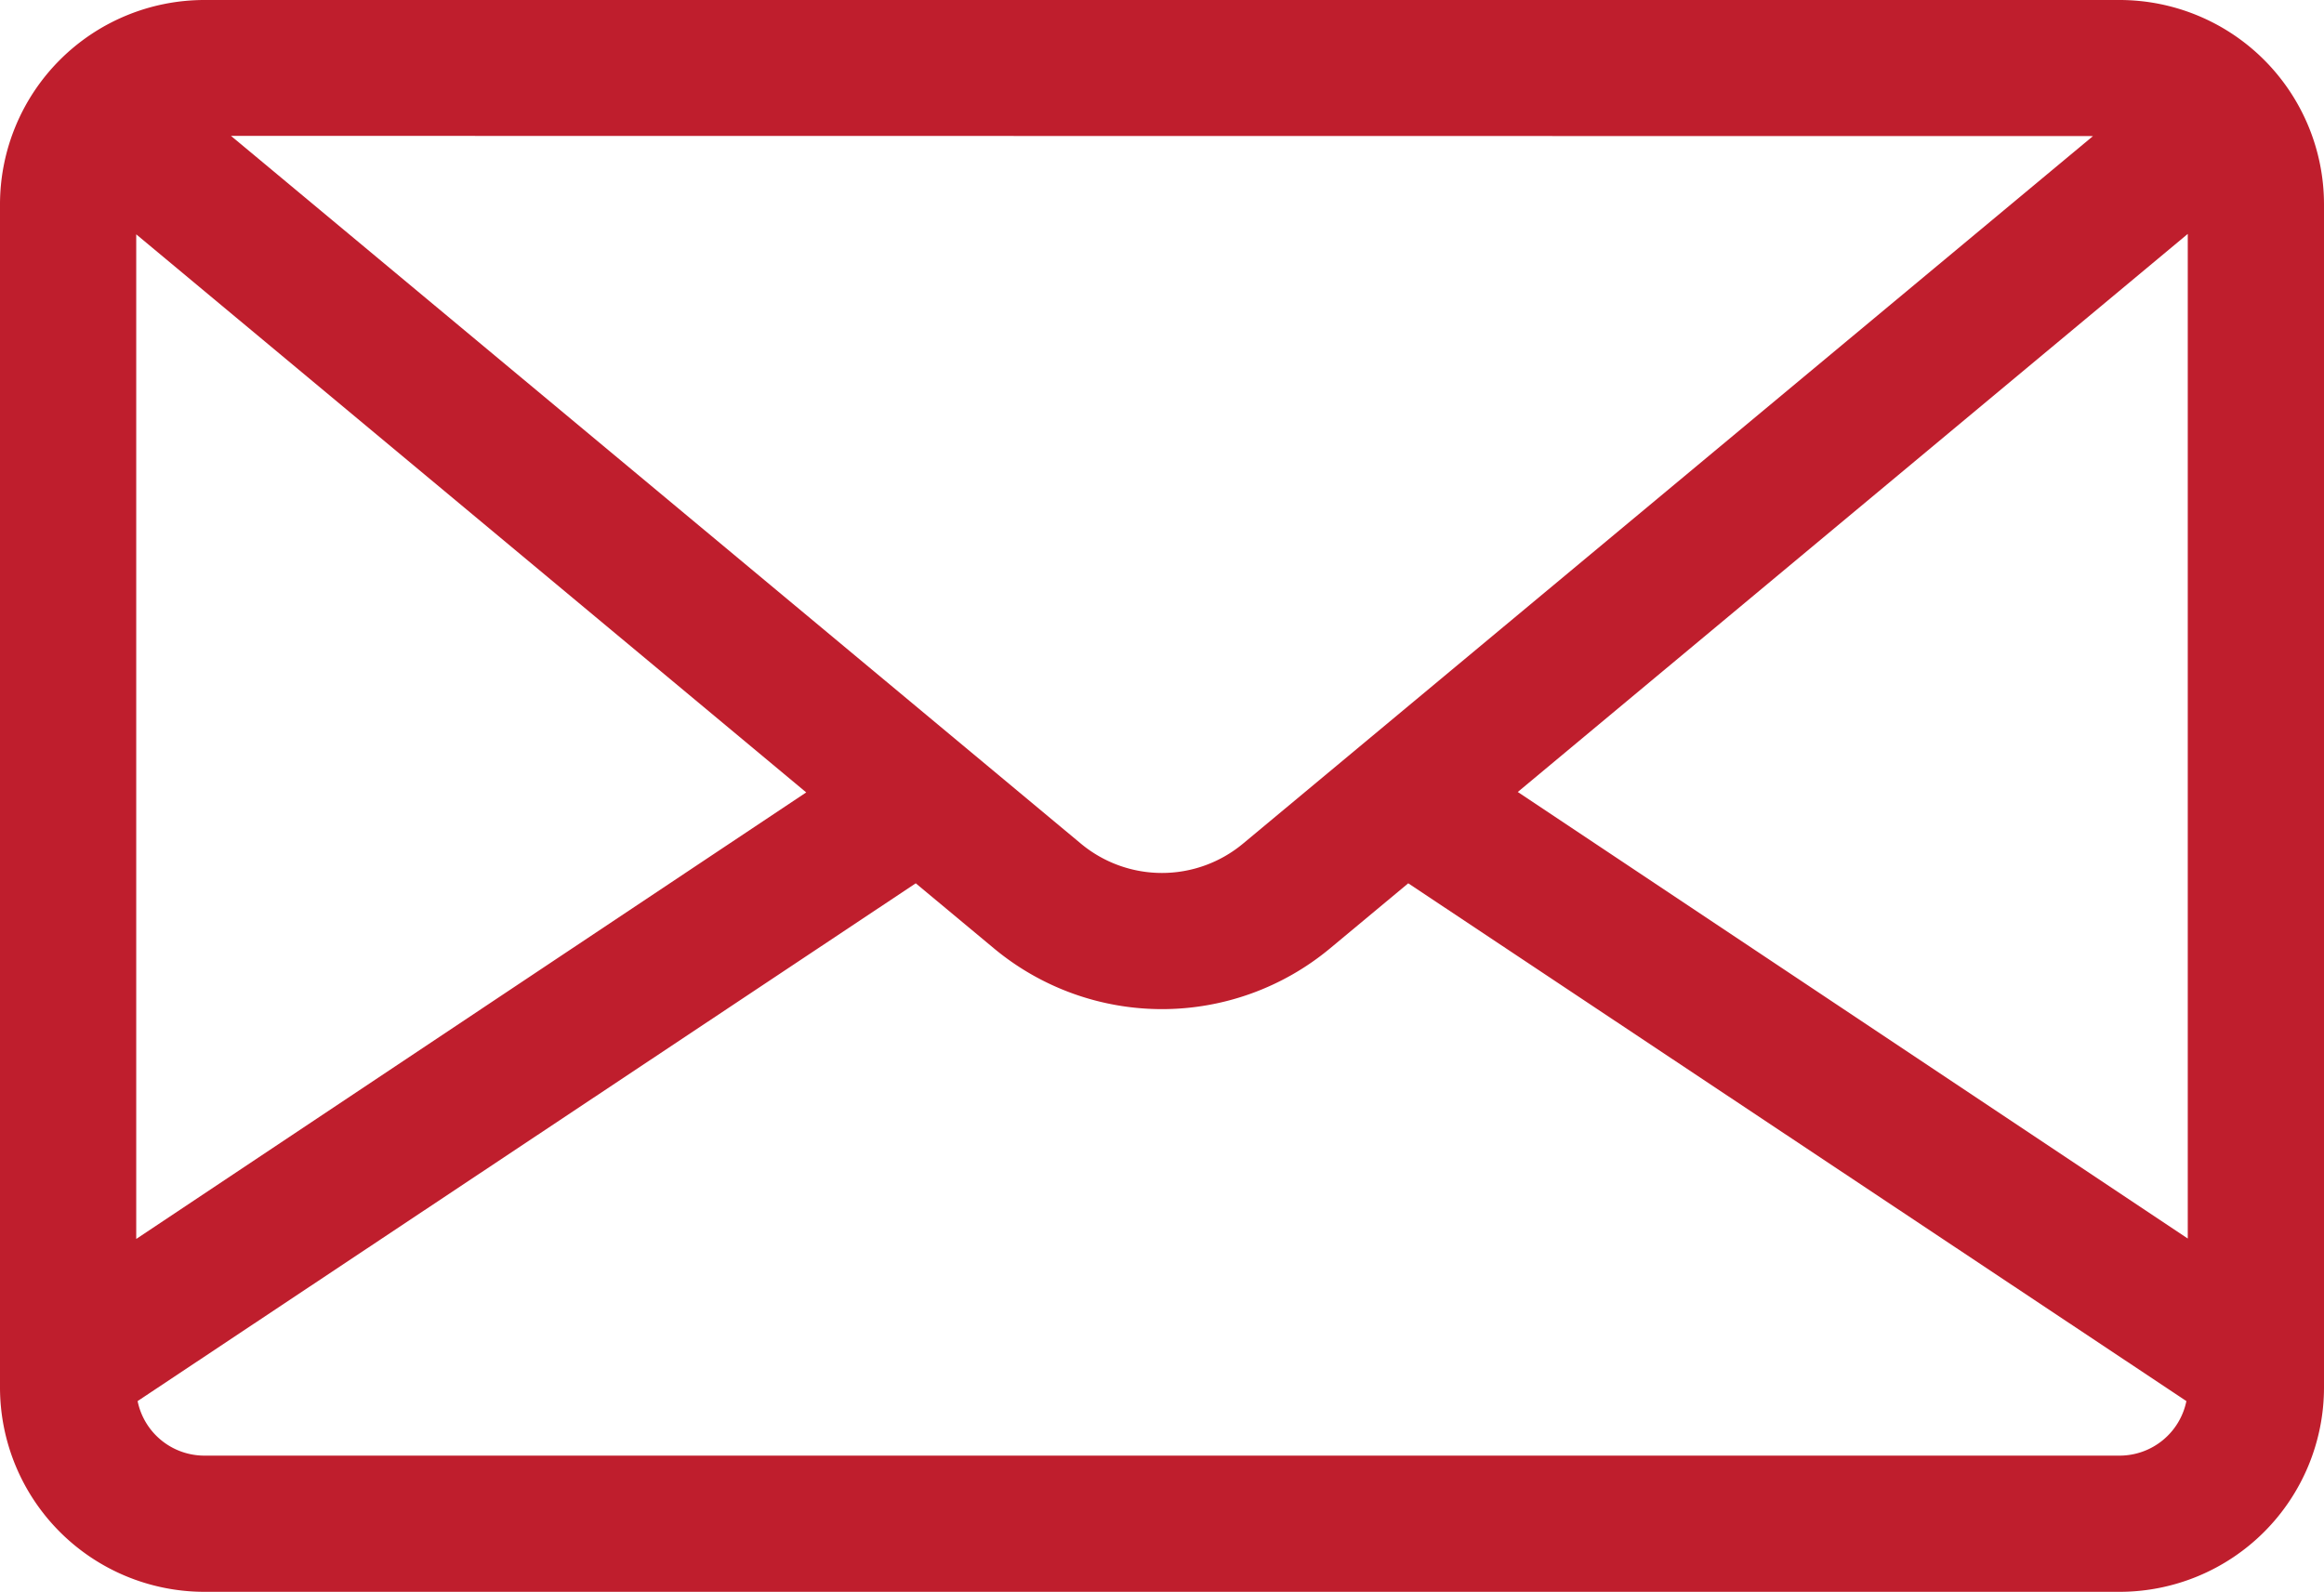
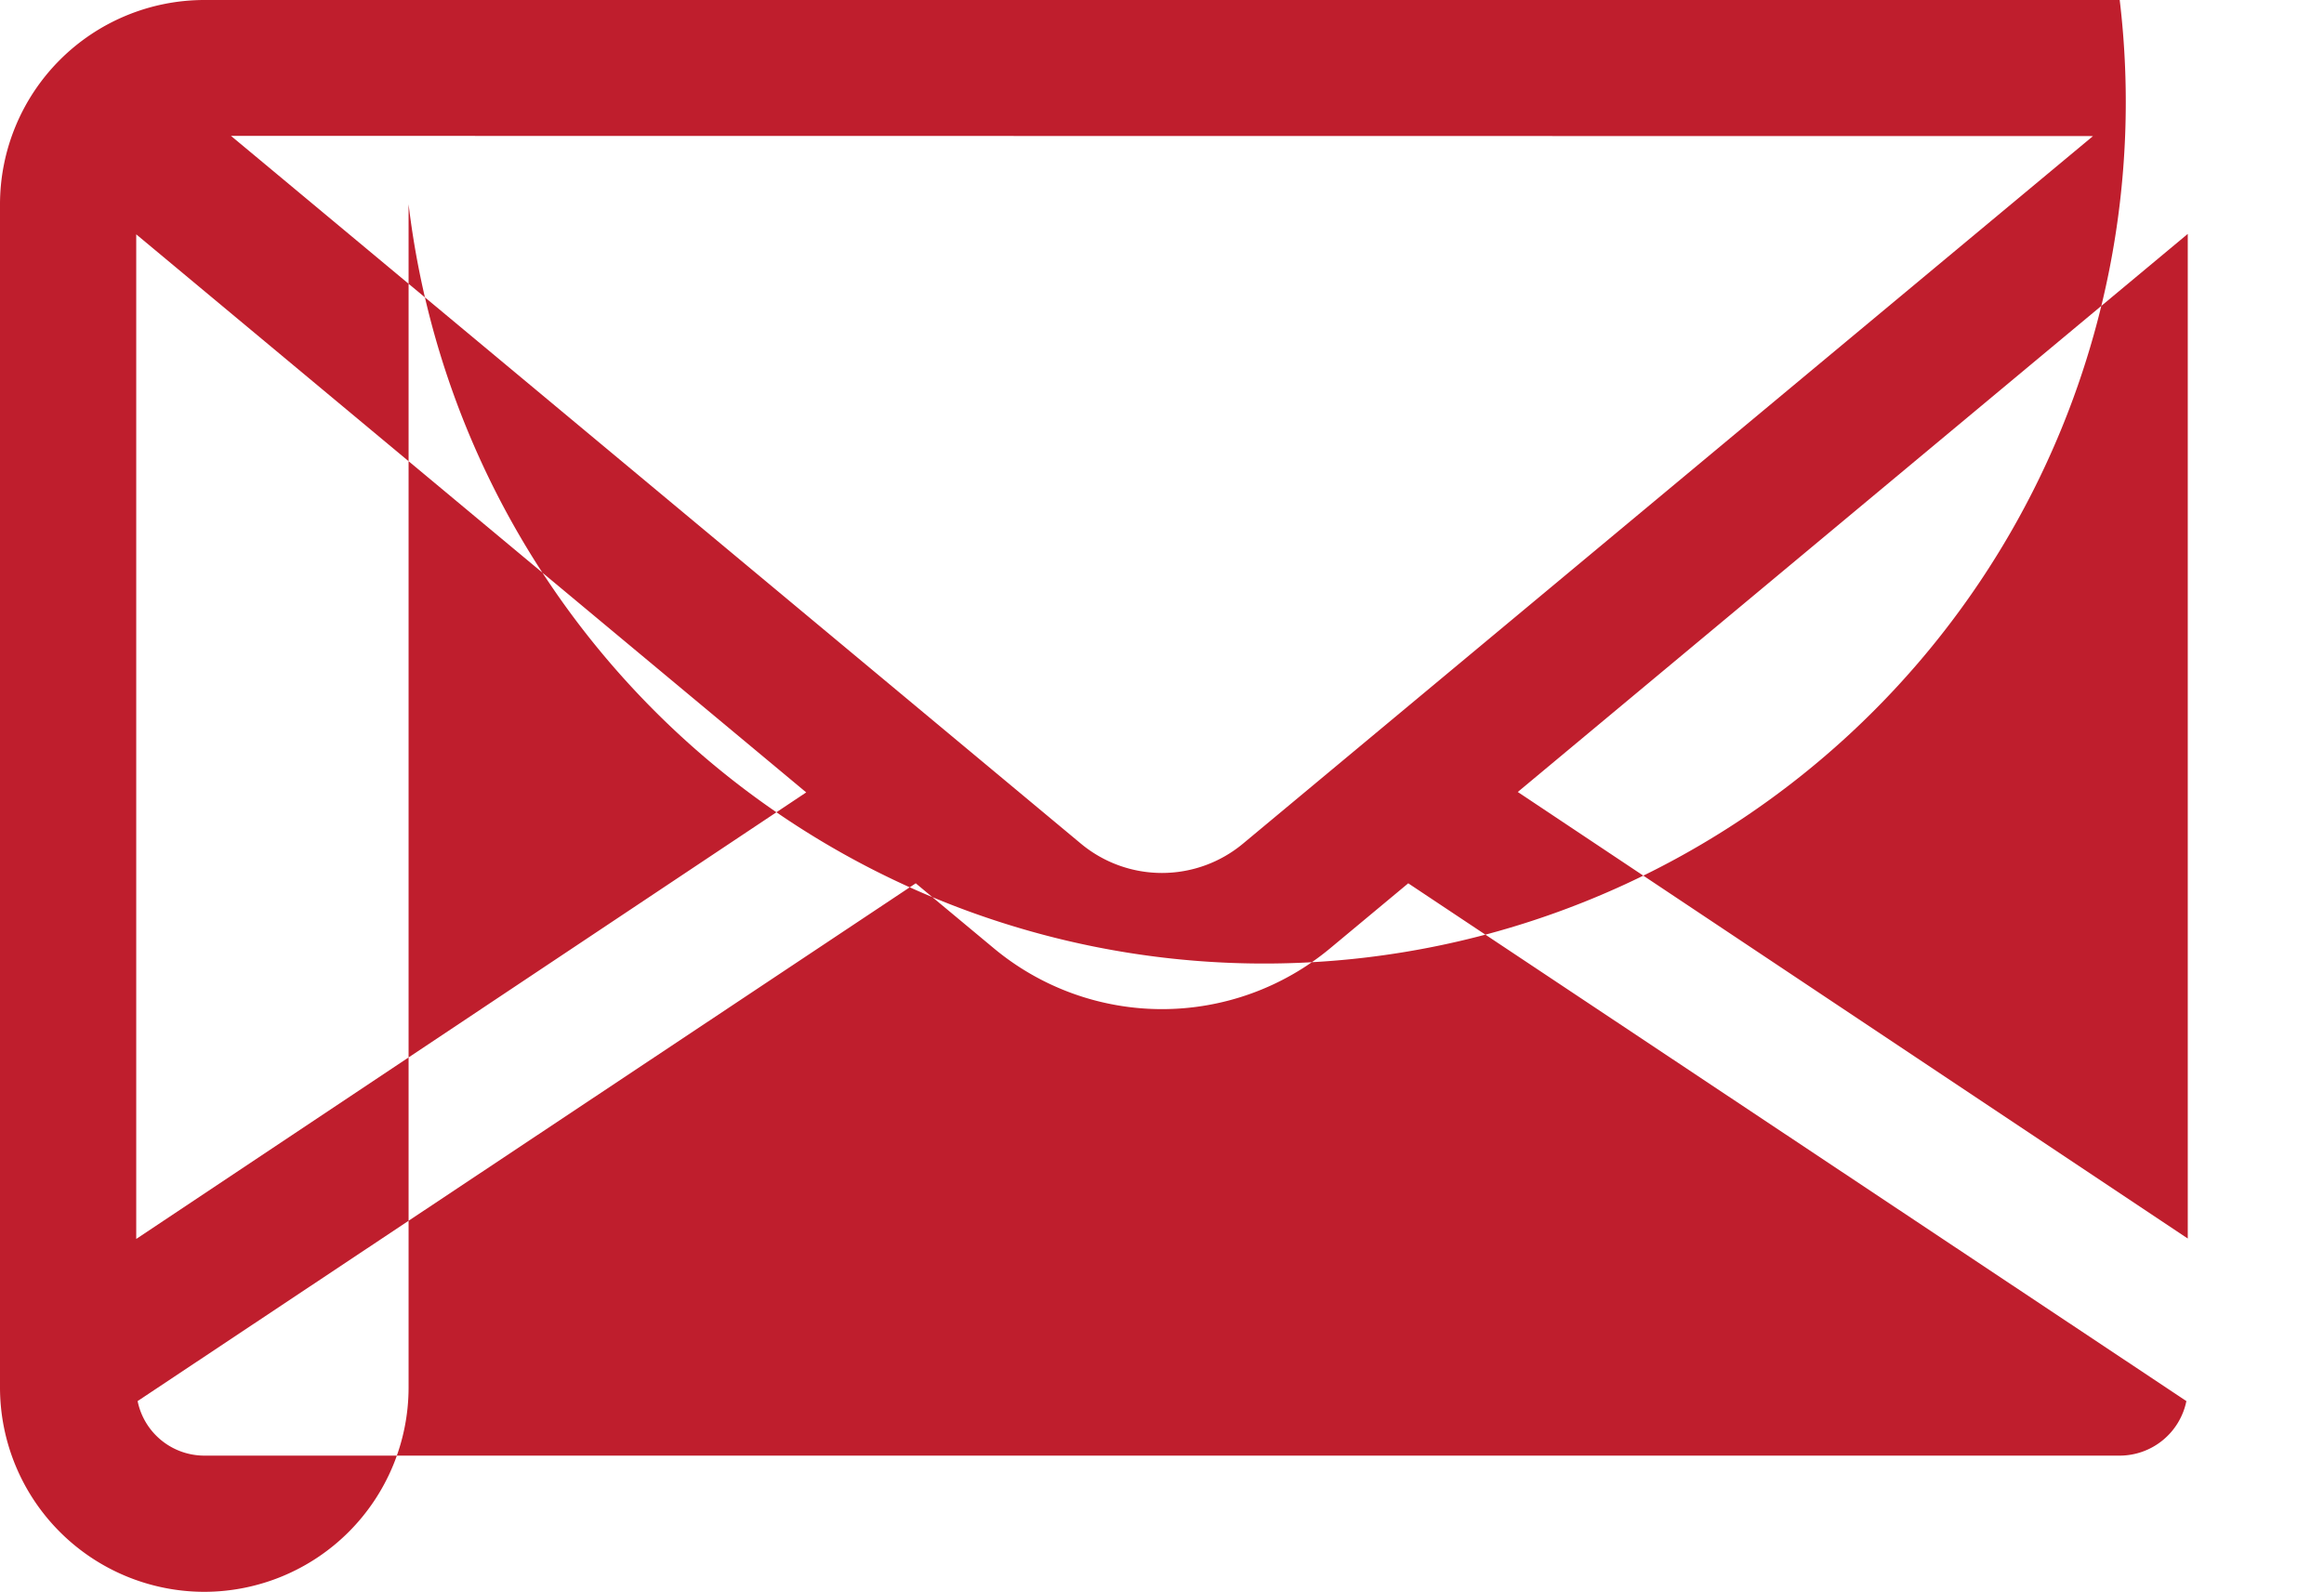
<svg xmlns="http://www.w3.org/2000/svg" width="21.853" height="14.972" viewBox="0 0 21.853 14.972">
  <g id="email-colored" transform="translate(0)">
    <g id="Group_348" data-name="Group 348" transform="translate(0)">
-       <path id="Path_154" data-name="Path 154" d="M19.932,80.609H1.921A1.923,1.923,0,0,0,0,82.53V93.66a1.923,1.923,0,0,0,1.921,1.921H19.932a1.923,1.923,0,0,0,1.921-1.921V82.53A1.923,1.923,0,0,0,19.932,80.609Zm-.251,1.28-.256.213-7.737,6.442a1.191,1.191,0,0,1-1.524,0L2.428,82.1l-.256-.213Zm-18.4.924,6.3,5.249-6.3,4.2ZM19.932,94.3H1.921a.641.641,0,0,1-.627-.513l7.317-4.87.734.611a2.471,2.471,0,0,0,3.163,0l.734-.611,7.317,4.87A.641.641,0,0,1,19.932,94.3Zm.64-2.042-6.3-4.2,6.3-5.249Z" transform="translate(0 -80.609)" fill="#bf1e2d" />
+       <path id="Path_154" data-name="Path 154" d="M19.932,80.609H1.921A1.923,1.923,0,0,0,0,82.53V93.66a1.923,1.923,0,0,0,1.921,1.921a1.923,1.923,0,0,0,1.921-1.921V82.53A1.923,1.923,0,0,0,19.932,80.609Zm-.251,1.28-.256.213-7.737,6.442a1.191,1.191,0,0,1-1.524,0L2.428,82.1l-.256-.213Zm-18.4.924,6.3,5.249-6.3,4.2ZM19.932,94.3H1.921a.641.641,0,0,1-.627-.513l7.317-4.87.734.611a2.471,2.471,0,0,0,3.163,0l.734-.611,7.317,4.87A.641.641,0,0,1,19.932,94.3Zm.64-2.042-6.3-4.2,6.3-5.249Z" transform="translate(0 -80.609)" fill="#bf1e2d" />
    </g>
  </g>
</svg>